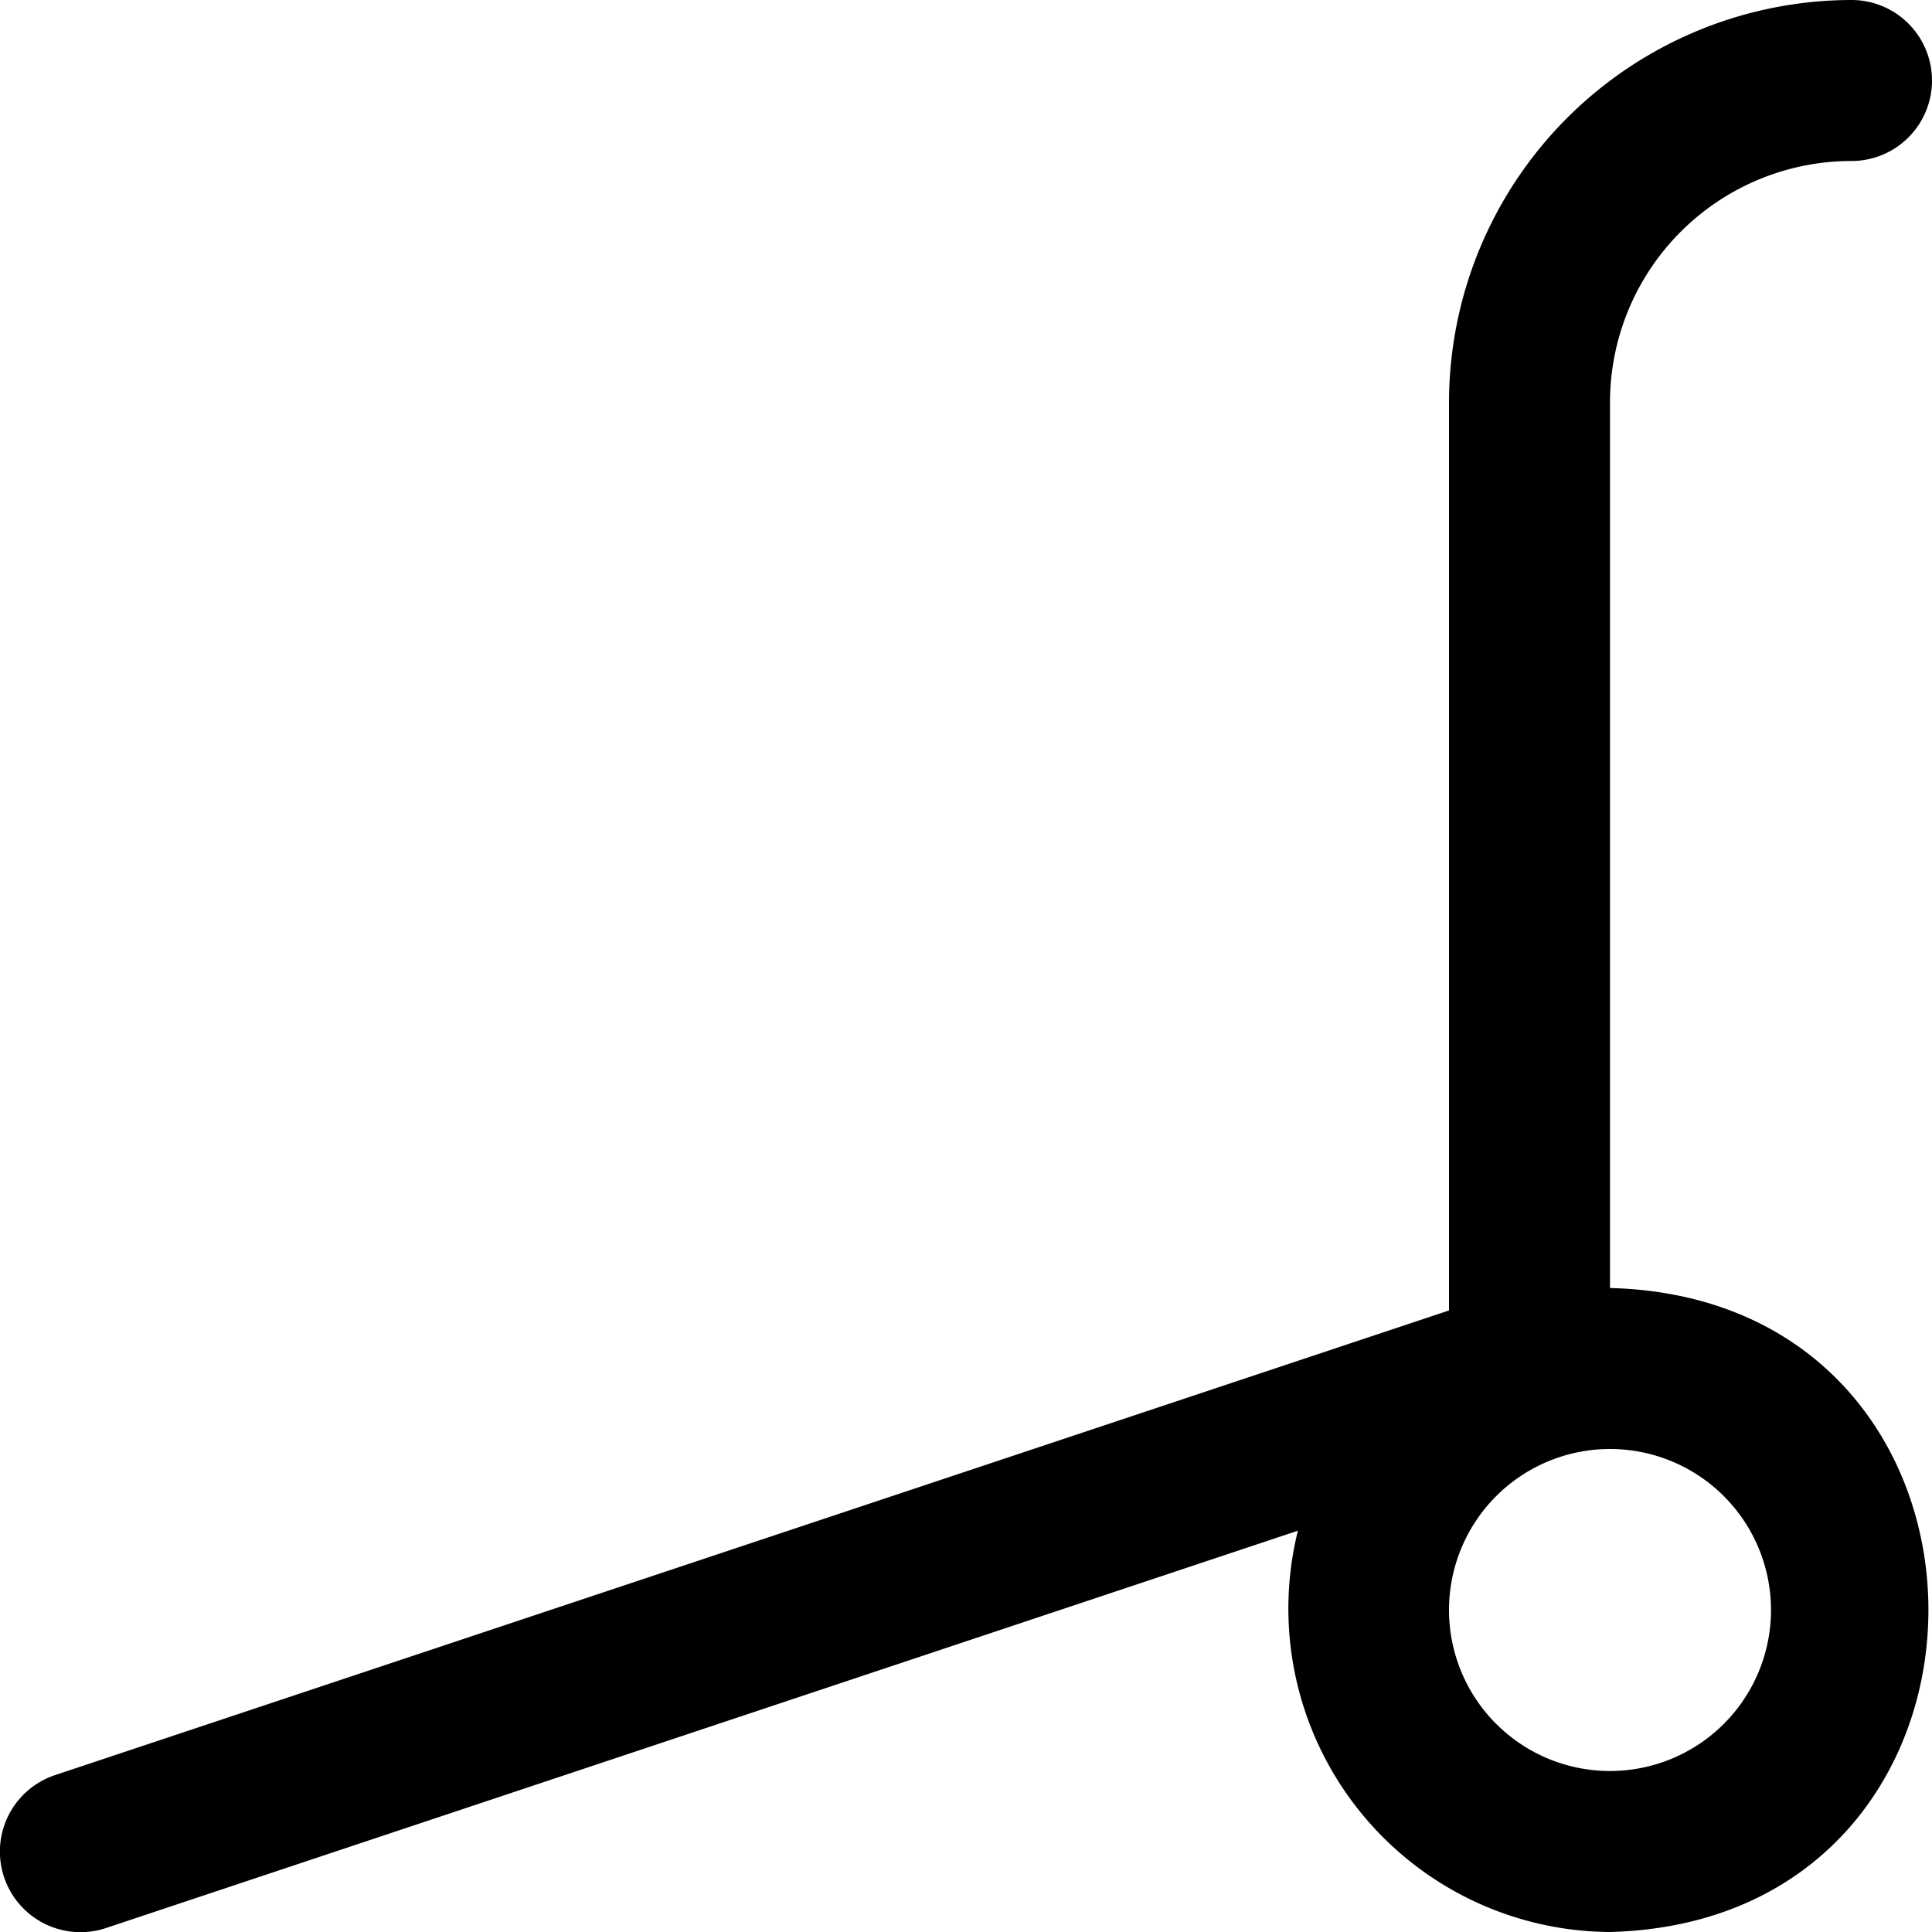
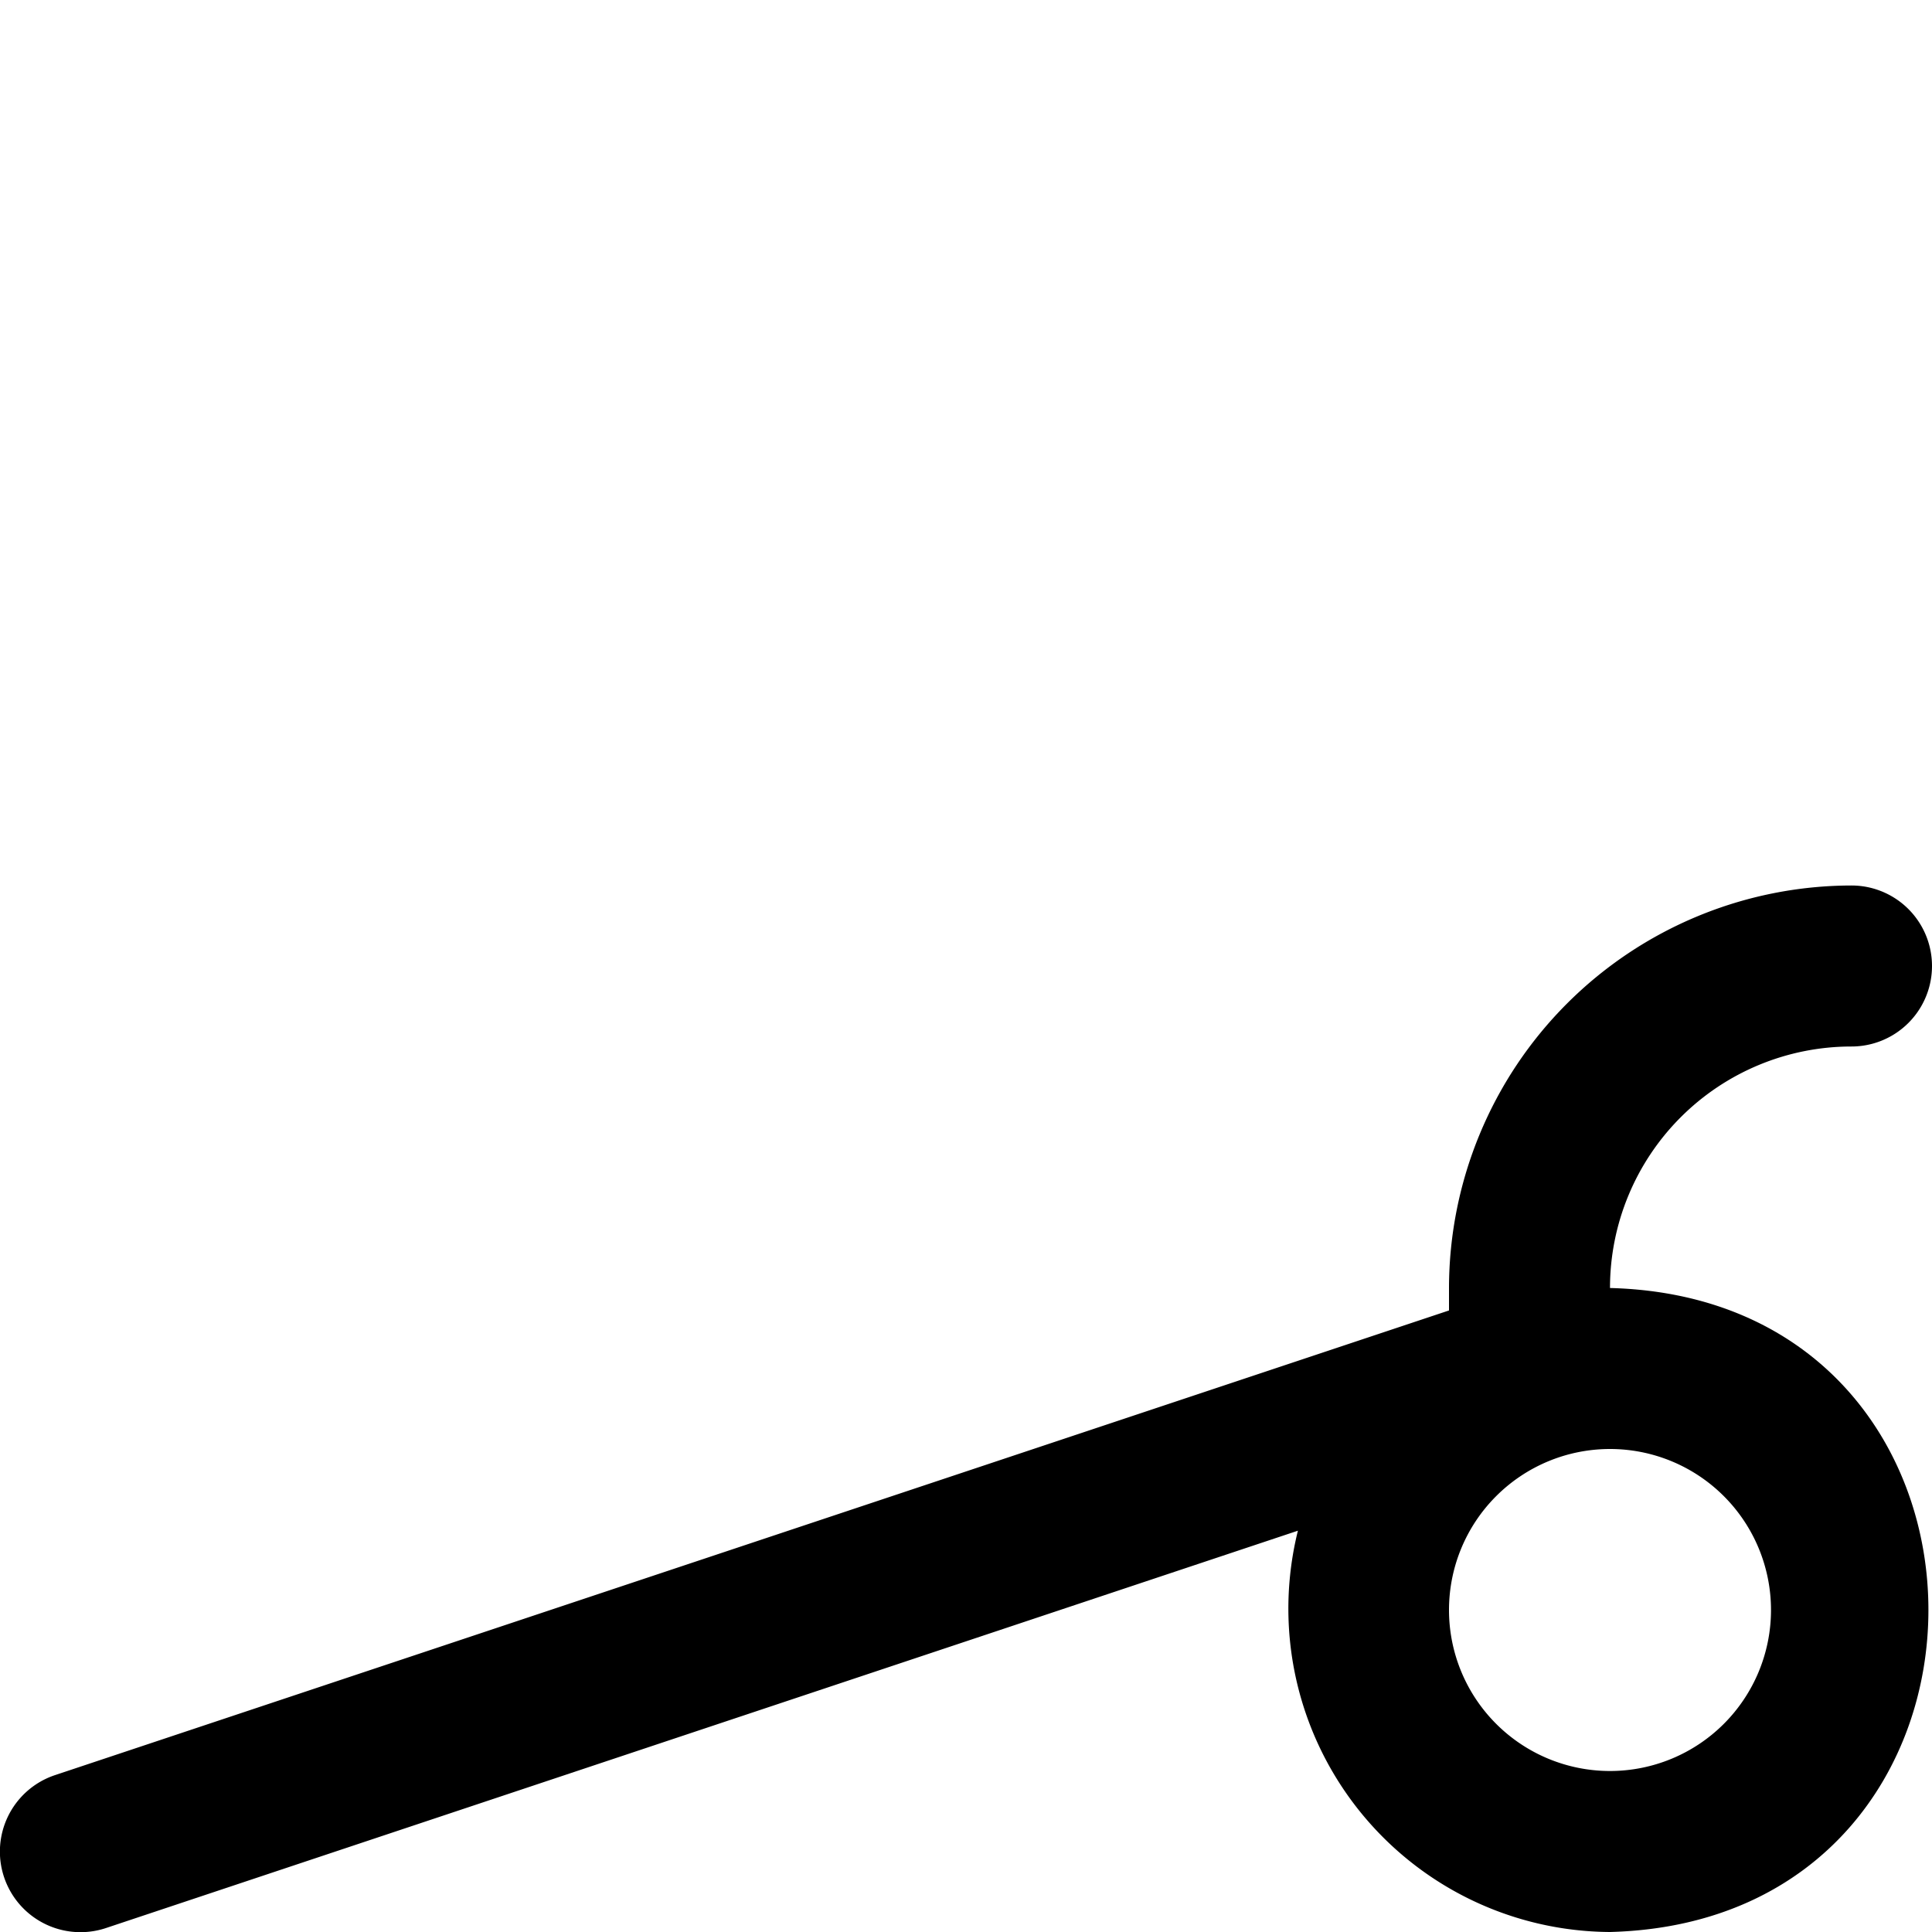
<svg xmlns="http://www.w3.org/2000/svg" id="Layer_1" data-name="Layer 1" viewBox="0 0 24 24" width="512" height="512">
-   <path d="M20,16V5a3,3,0,0,1,3-3,1,1,0,0,0,0-2,5.006,5.006,0,0,0-5,5V16.279L.684,22.051a1,1,0,0,0,.632,1.9l14.807-4.936A4.017,4.017,0,0,0,20,24C25.274,23.862,25.274,16.137,20,16Zm0,6a2,2,0,0,1,0-4A2,2,0,0,1,20,22Z" />
+   <path d="M20,16a3,3,0,0,1,3-3,1,1,0,0,0,0-2,5.006,5.006,0,0,0-5,5V16.279L.684,22.051a1,1,0,0,0,.632,1.9l14.807-4.936A4.017,4.017,0,0,0,20,24C25.274,23.862,25.274,16.137,20,16Zm0,6a2,2,0,0,1,0-4A2,2,0,0,1,20,22Z" />
</svg>